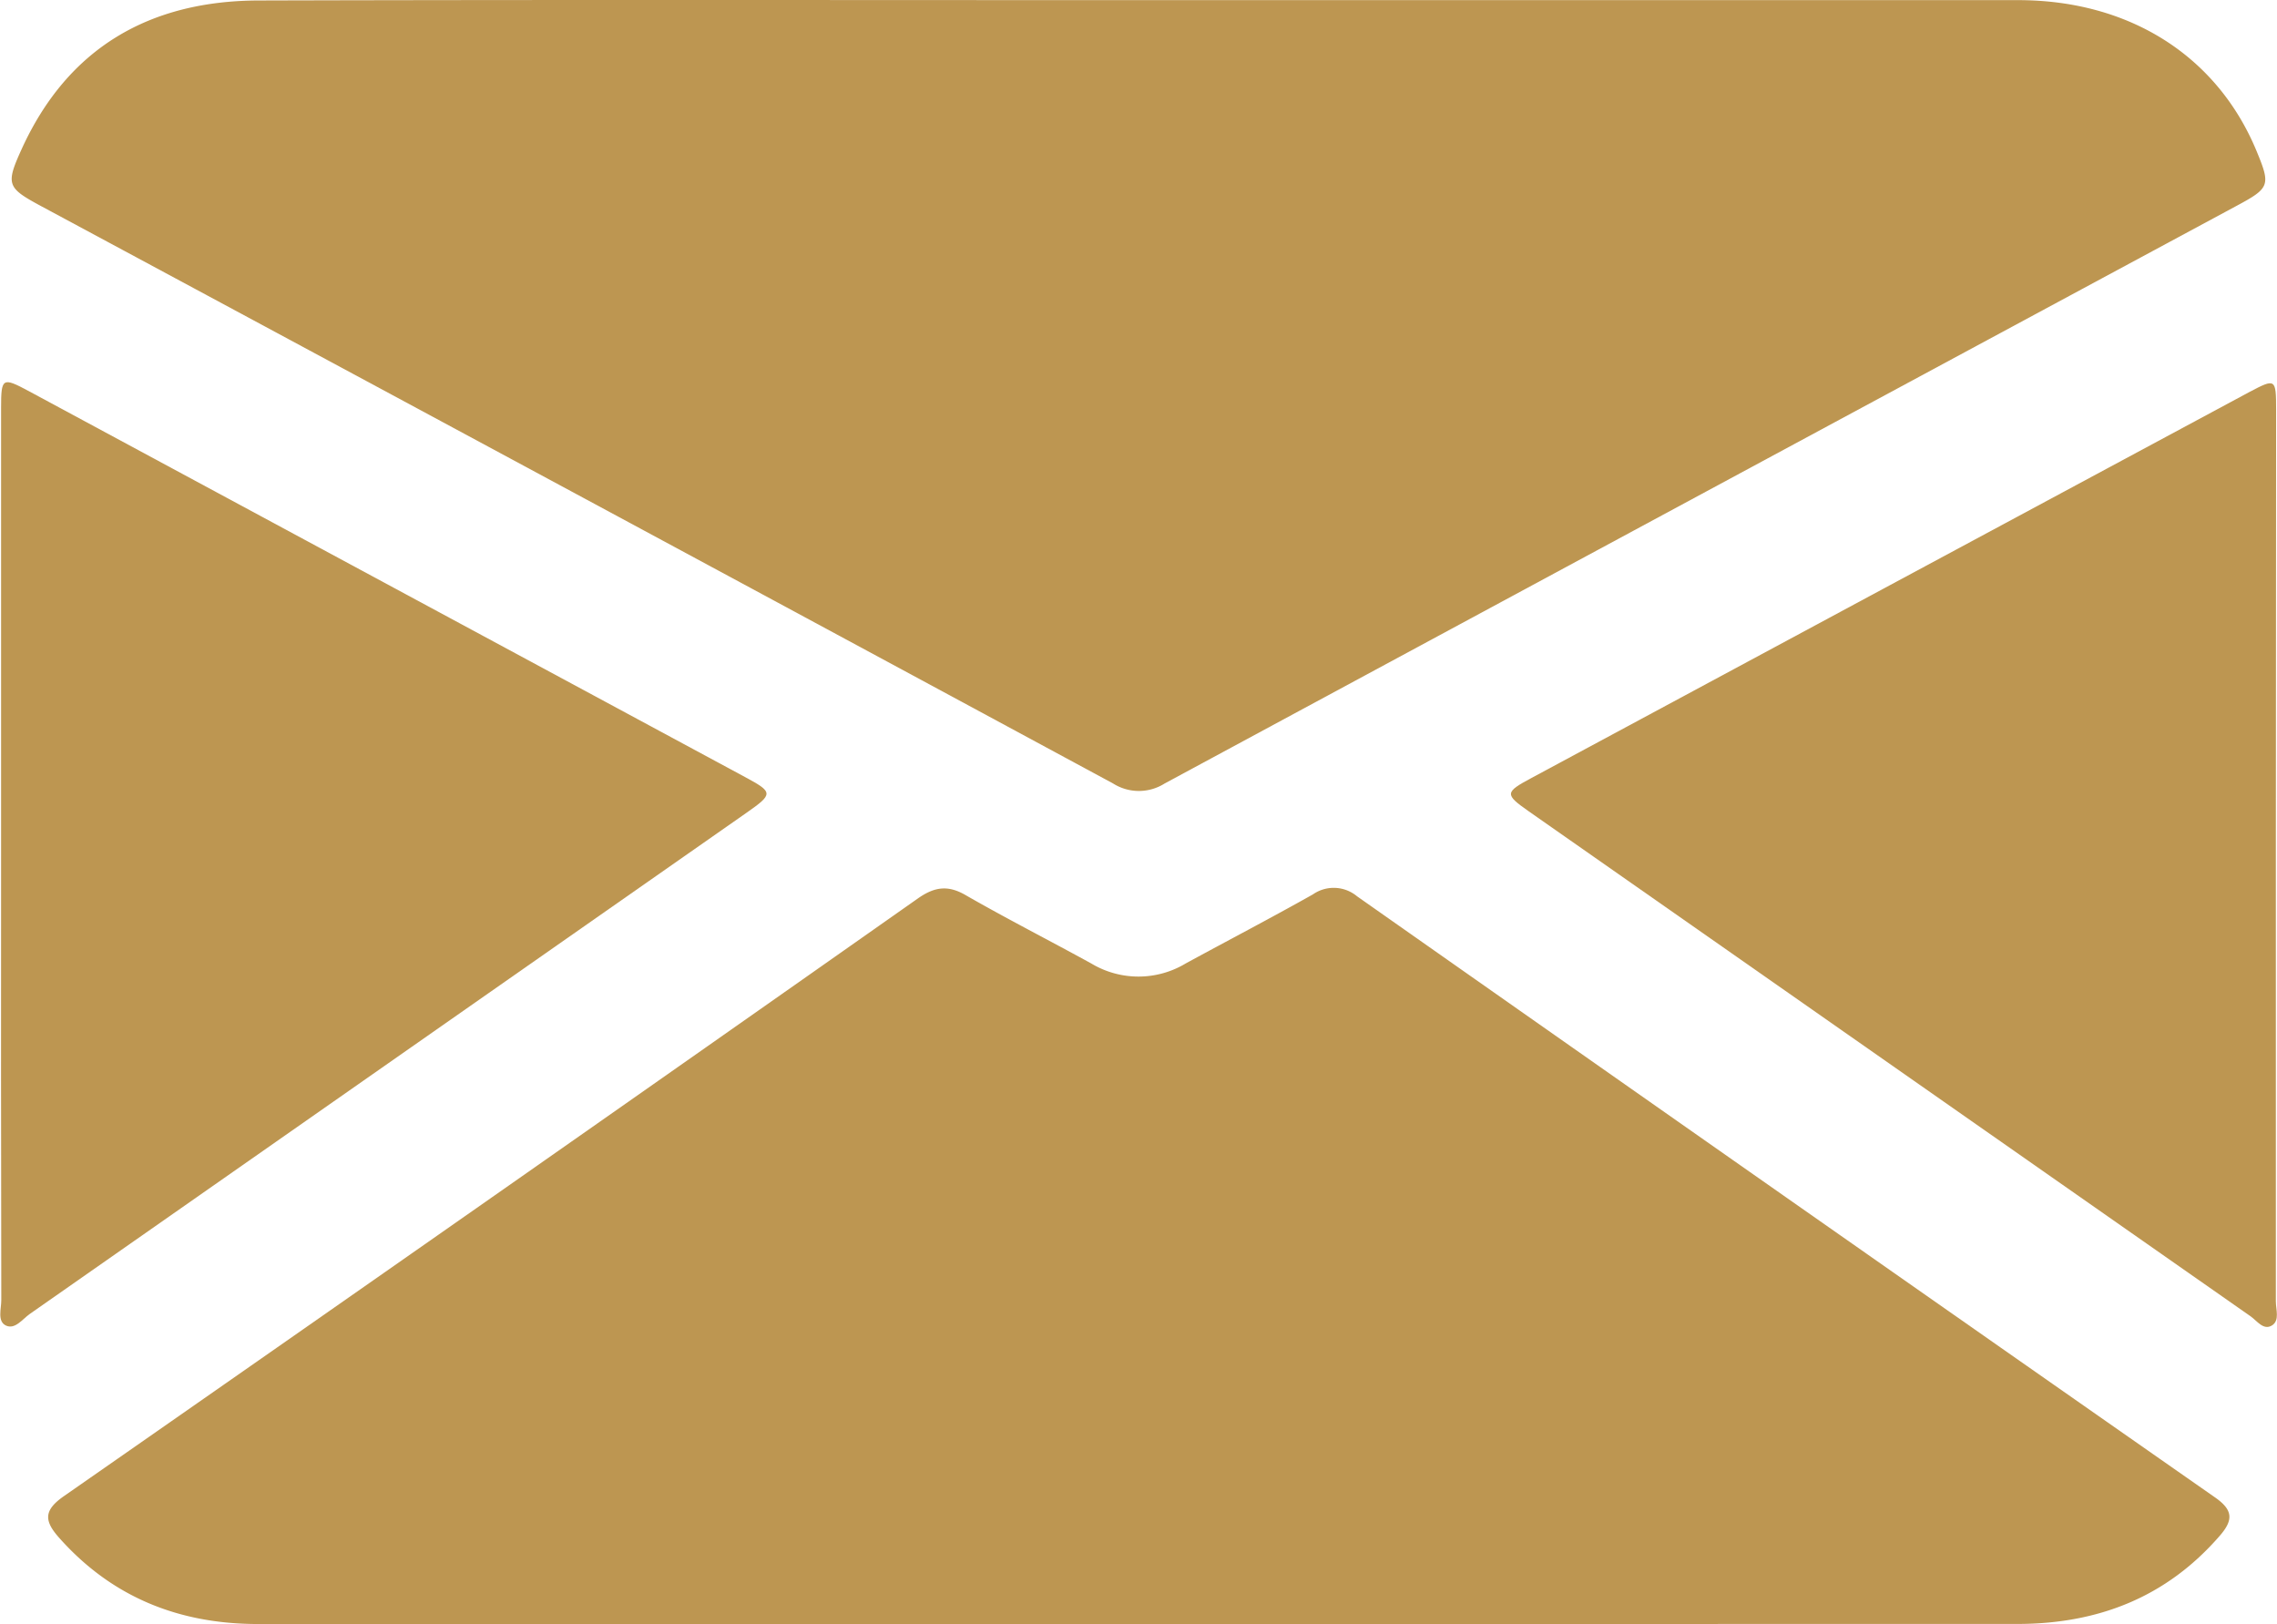
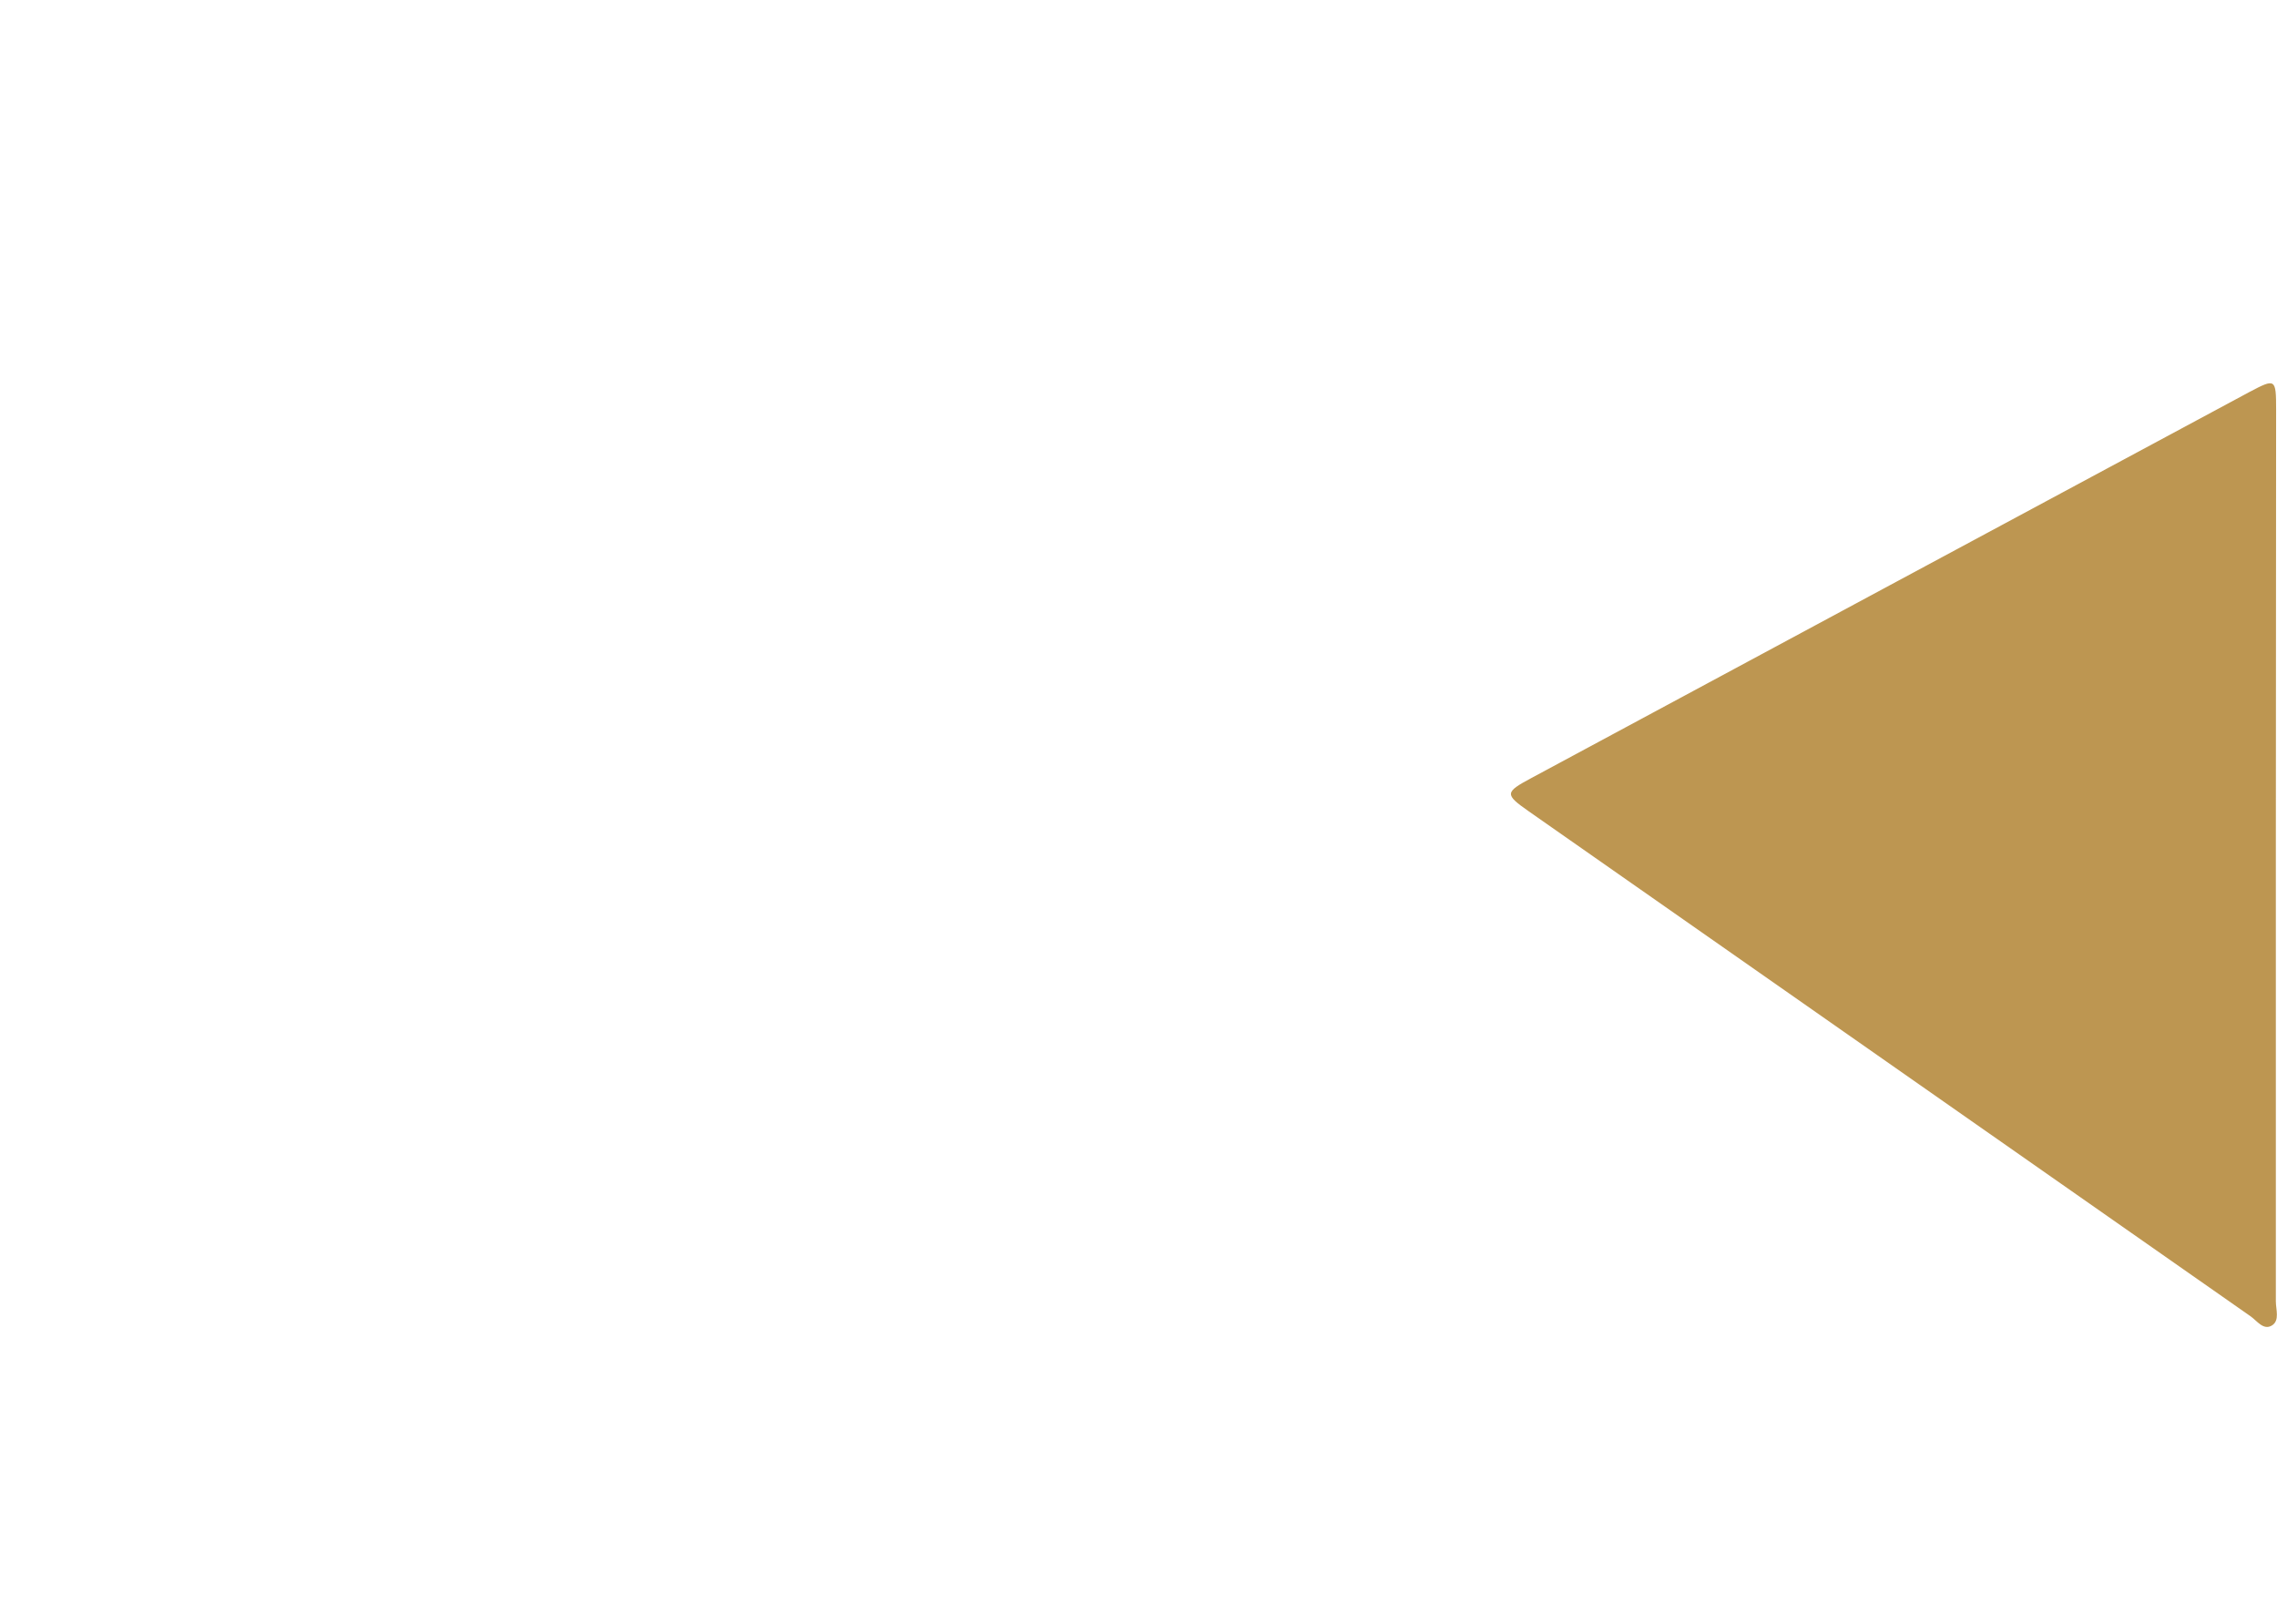
<svg xmlns="http://www.w3.org/2000/svg" id="Capa_1" data-name="Capa 1" viewBox="0 0 335.05 238.97">
  <defs>
    <style>.cls-1{fill:#bd9651;}</style>
  </defs>
-   <path class="cls-1" d="M222,53.69q64.53,0,129.07,0c16.39,0,29.27,8.21,35.07,22.15,2.11,5.09,2,5.48-2.9,8.11q-78.89,42.47-157.74,85a7.1,7.1,0,0,1-7.6,0Q139.07,126.4,60.17,84c-5-2.7-5.25-3.15-2.86-8.4,6.8-14.92,18.84-21.81,34.86-21.86C135.45,53.62,178.72,53.69,222,53.69Z" transform="translate(-54.12 -53.67)" />
-   <path class="cls-1" d="M221.51,292.63q-64.72,0-129.44,0c-11.54,0-21.43-3.89-29.24-12.68-2.24-2.51-2.3-4.05.7-6.14Q126.44,230,189.18,185.87c2.49-1.75,4.49-2,7.13-.43,6.05,3.47,12.28,6.64,18.39,10a13.48,13.48,0,0,0,13.88,0c6.24-3.4,12.54-6.68,18.73-10.17a5.36,5.36,0,0,1,6.49.28Q316.88,229.88,380.05,274c2.64,1.84,2.73,3.3.72,5.62-7.89,9.12-18,13-29.83,13Z" transform="translate(-54.12 -53.67)" />
-   <path class="cls-1" d="M54.28,179.52q0-32.93,0-65.85c0-4.42.2-4.53,4.06-2.46L163.74,168c4.18,2.25,4.19,2.49.2,5.28Q111.23,210.16,58.51,247c-1.08.76-2.17,2.33-3.5,1.72s-.69-2.48-.7-3.77Q54.25,212.25,54.28,179.52Z" transform="translate(-54.12 -53.67)" />
  <path class="cls-1" d="M389,179.7q0,32.72,0,65.44c0,1.21.58,2.8-.53,3.53-1.27.84-2.24-.66-3.19-1.32Q332.13,210.18,279,173c-3.48-2.44-3.45-2.76.42-4.83q52.84-28.43,105.71-56.83c3.8-2,3.91-2,3.91,2.59Q389,146.79,389,179.7Z" transform="translate(-54.12 -53.67)" />
</svg>